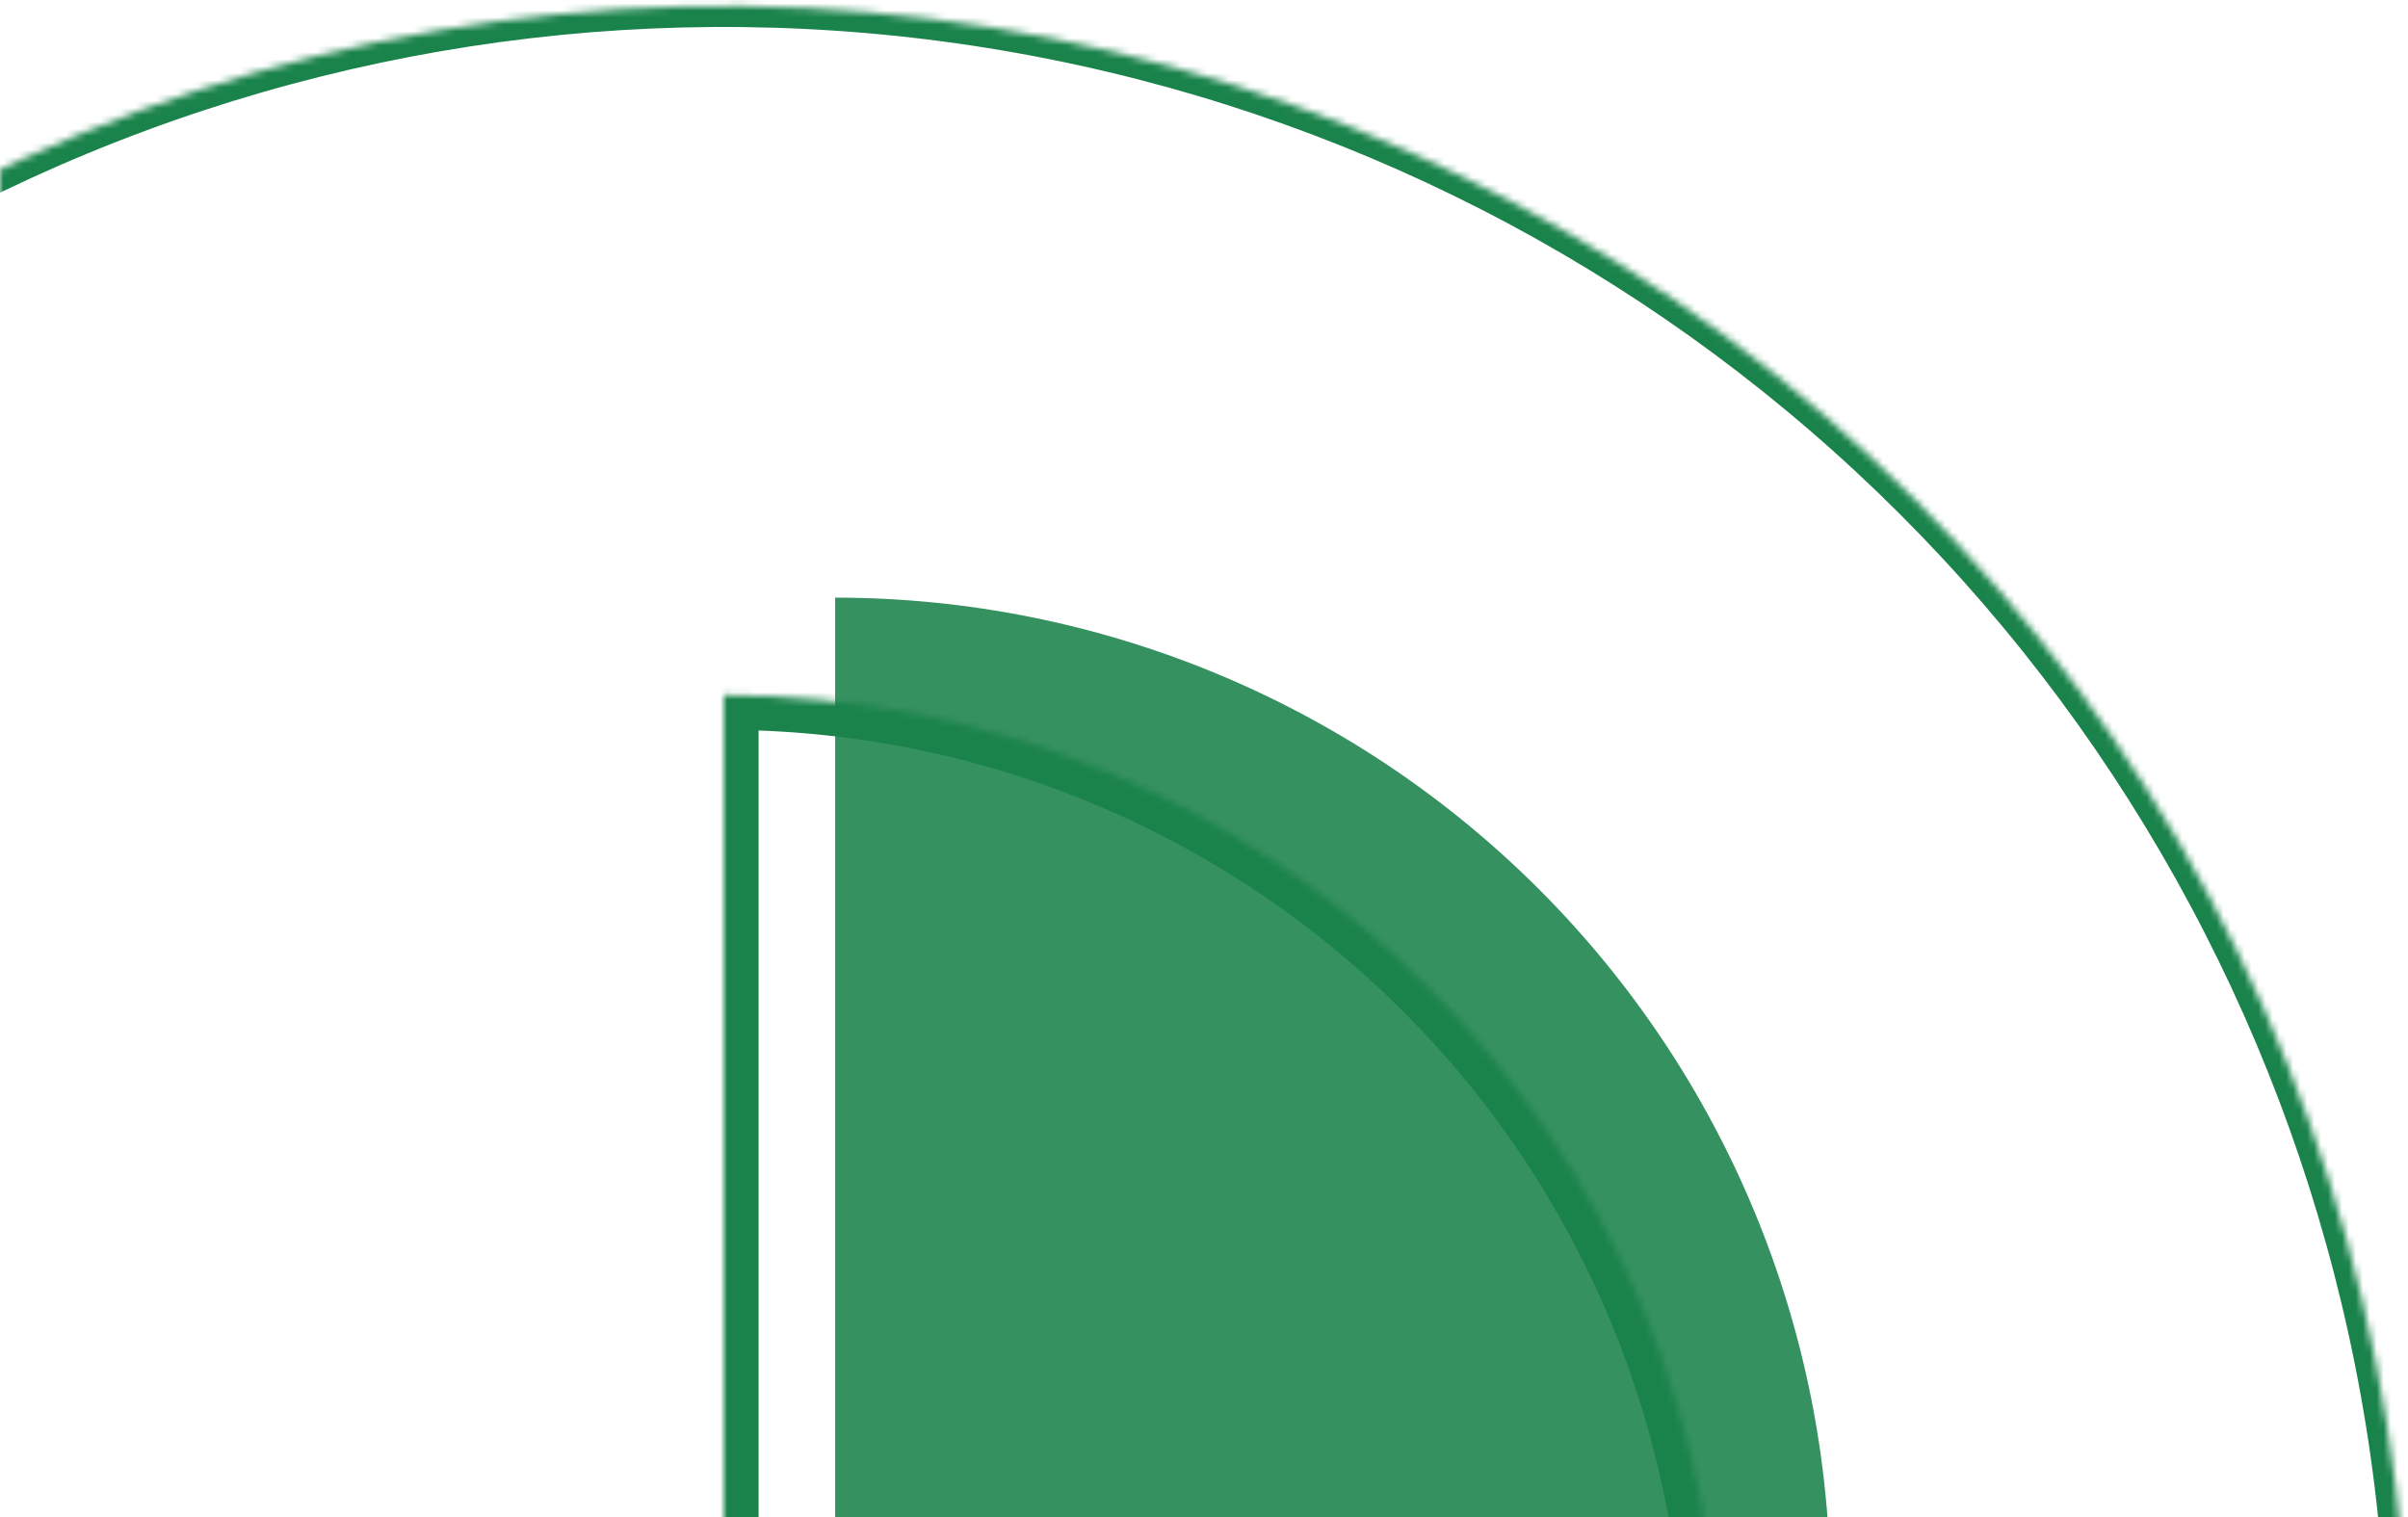
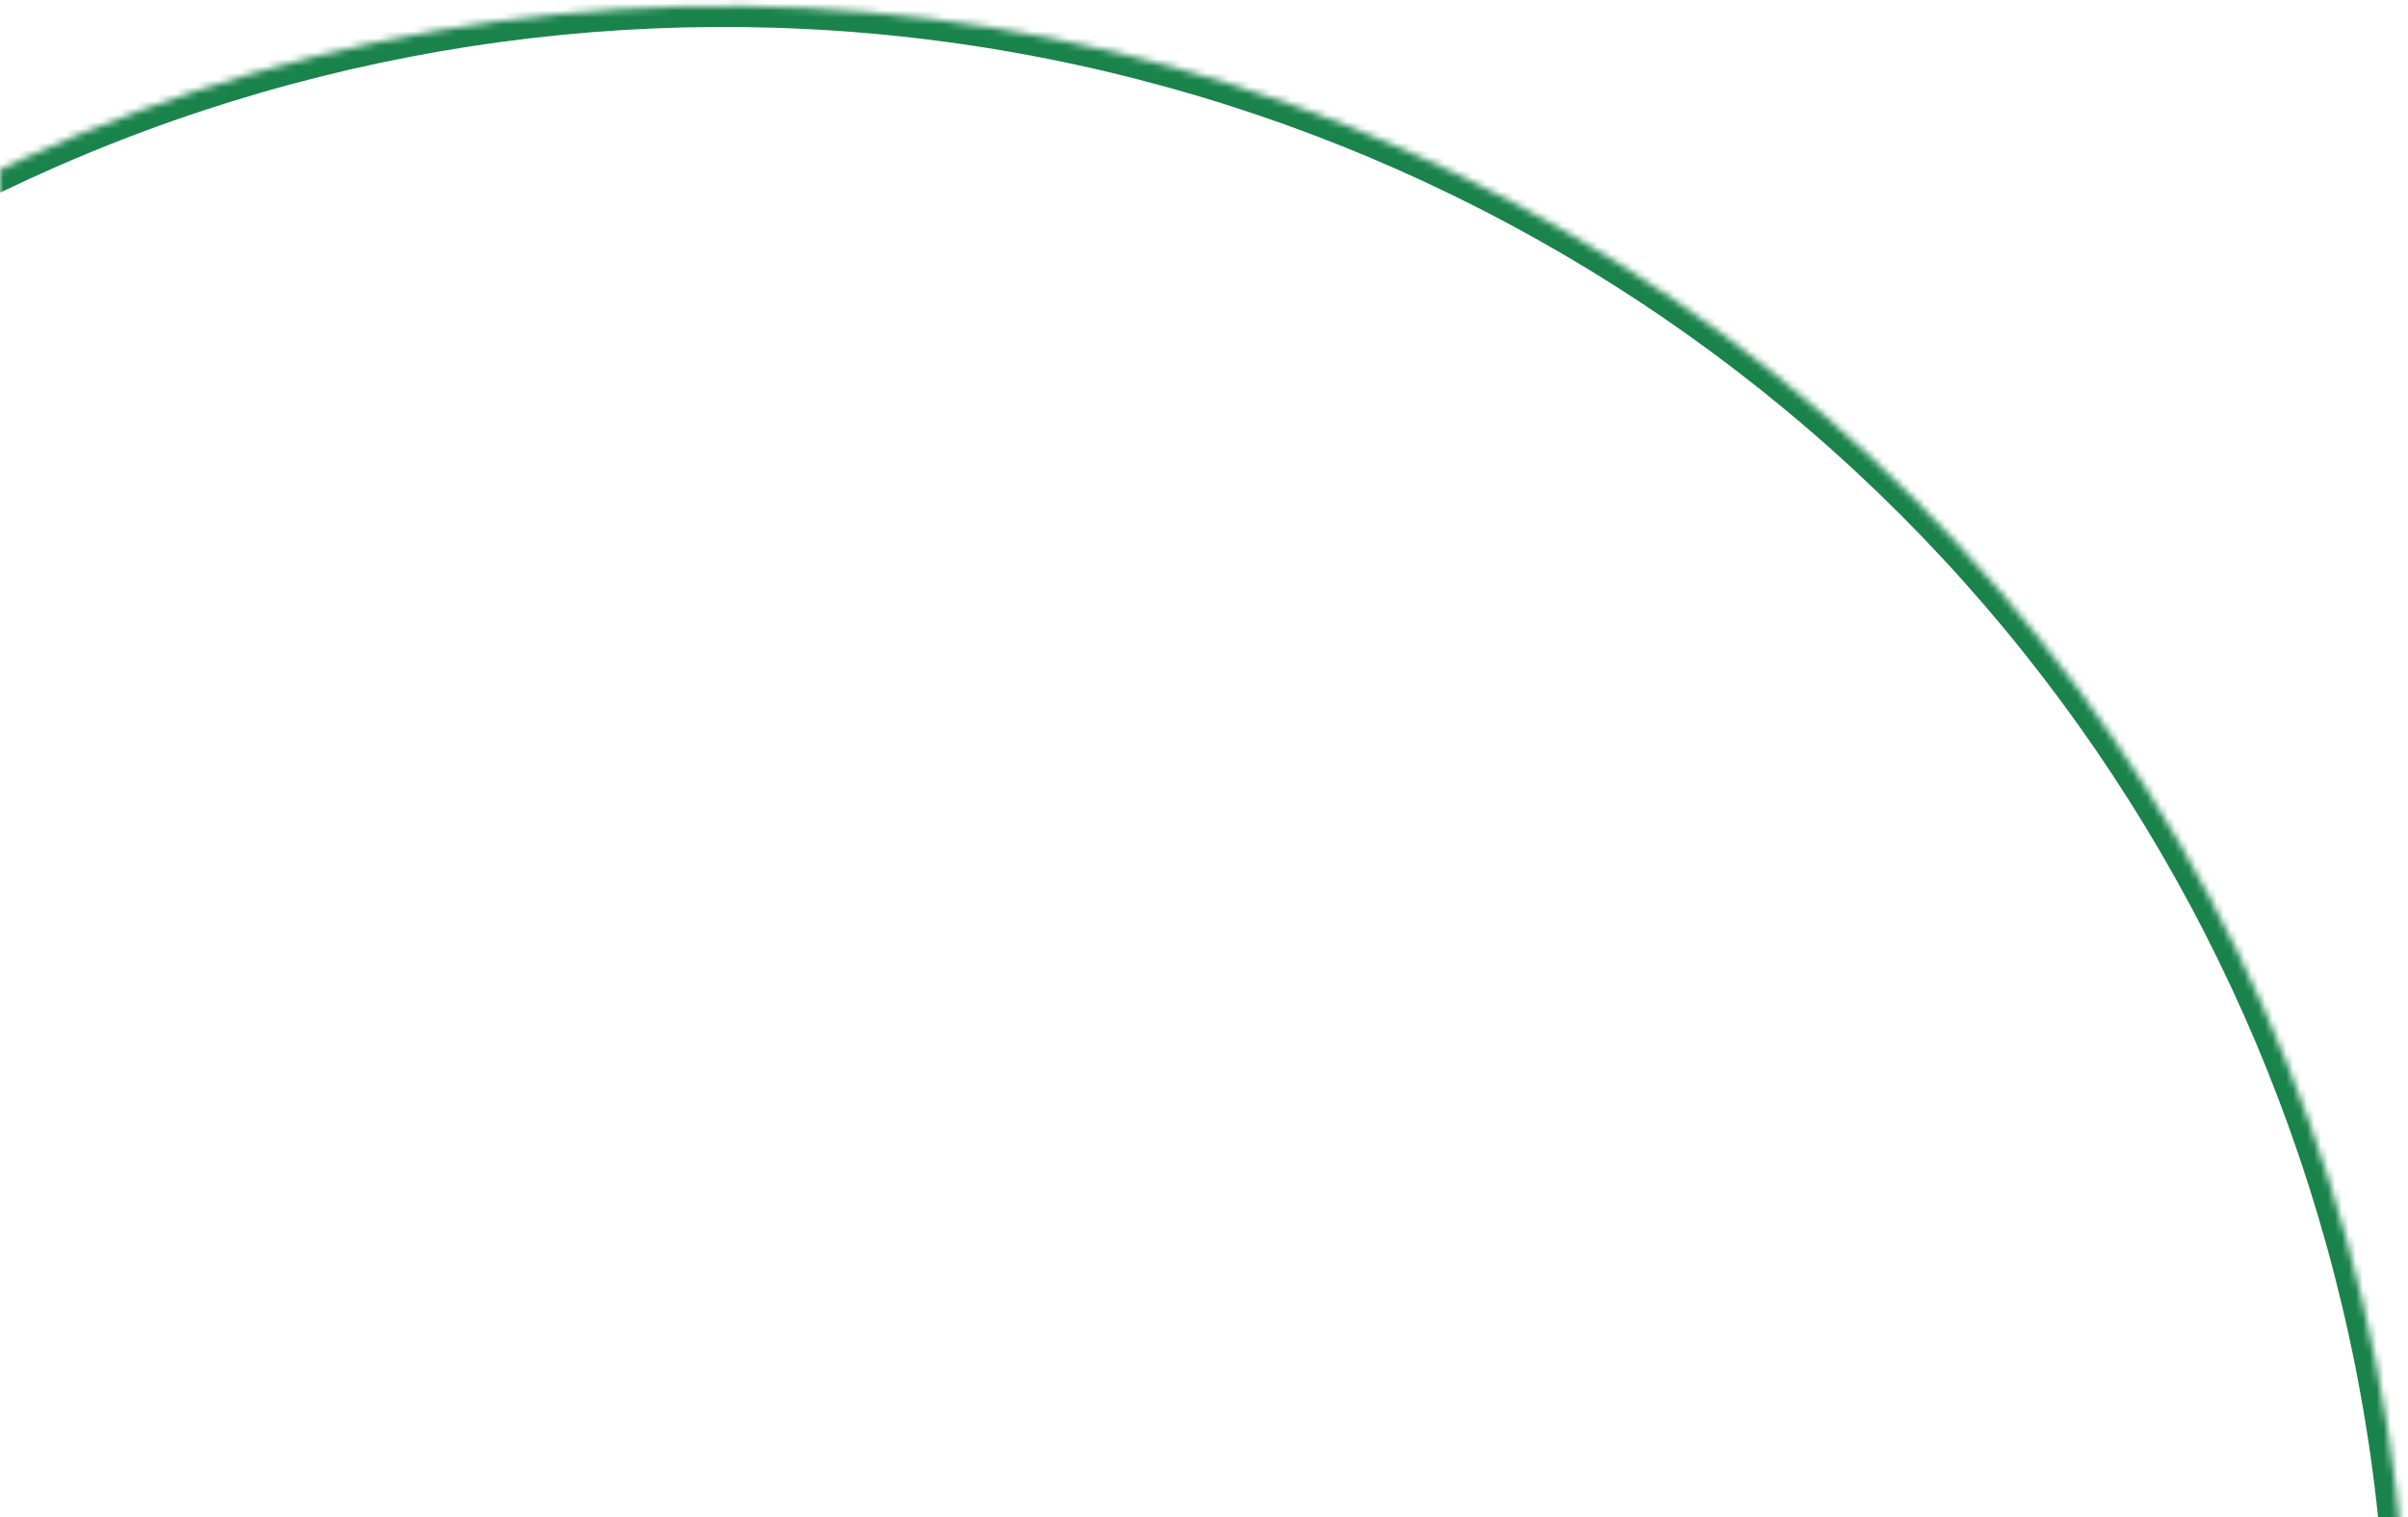
<svg xmlns="http://www.w3.org/2000/svg" width="346" height="218" viewBox="0 0 346 218" fill="none">
-   <path d="M263 228.875C263 190.949 247.934 154.576 221.116 127.759C194.299 100.941 157.926 85.875 120 85.875V228.875L263 228.875Z" fill="#369160" />
  <mask id="path-2-inside-1_432_19467" fill="white">
    <path d="M104 385.875C122.779 385.875 141.374 382.176 158.724 374.99C176.073 367.803 191.838 357.27 205.116 343.991C218.395 330.712 228.928 314.948 236.115 297.599C243.301 280.249 247 261.654 247 242.875C247 224.096 243.301 205.501 236.115 188.151C228.928 170.802 218.395 155.037 205.116 141.759C191.837 128.48 176.073 117.947 158.724 110.76C141.374 103.574 122.779 99.875 104 99.875L104 242.875V385.875Z" />
  </mask>
-   <path d="M104 385.875C122.779 385.875 141.374 382.176 158.724 374.99C176.073 367.803 191.838 357.27 205.116 343.991C218.395 330.712 228.928 314.948 236.115 297.599C243.301 280.249 247 261.654 247 242.875C247 224.096 243.301 205.501 236.115 188.151C228.928 170.802 218.395 155.037 205.116 141.759C191.837 128.48 176.073 117.947 158.724 110.76C141.374 103.574 122.779 99.875 104 99.875L104 242.875V385.875Z" stroke="#1A834B" stroke-width="10" mask="url(#path-2-inside-1_432_19467)" />
  <mask id="path-3-inside-2_432_19467" fill="white">
    <path d="M104 484.875C151.863 484.875 198.651 470.682 238.448 444.091C278.245 417.499 309.262 379.704 327.579 335.484C345.895 291.265 350.688 242.607 341.35 195.663C332.012 148.72 308.964 105.599 275.12 71.755C241.276 37.911 198.155 14.863 151.212 5.525C104.268 -3.813 55.61 0.98 11.391 19.296C-32.829 37.613 -70.624 68.63 -97.216 108.427C-123.807 148.224 -138 195.012 -138 242.875L104 242.875L104 484.875Z" />
  </mask>
  <path d="M104 484.875C151.863 484.875 198.651 470.682 238.448 444.091C278.245 417.499 309.262 379.704 327.579 335.484C345.895 291.265 350.688 242.607 341.35 195.663C332.012 148.72 308.964 105.599 275.12 71.755C241.276 37.911 198.155 14.863 151.212 5.525C104.268 -3.813 55.61 0.98 11.391 19.296C-32.829 37.613 -70.624 68.63 -97.216 108.427C-123.807 148.224 -138 195.012 -138 242.875L104 242.875L104 484.875Z" stroke="#1A834B" stroke-width="6" mask="url(#path-3-inside-2_432_19467)" />
</svg>